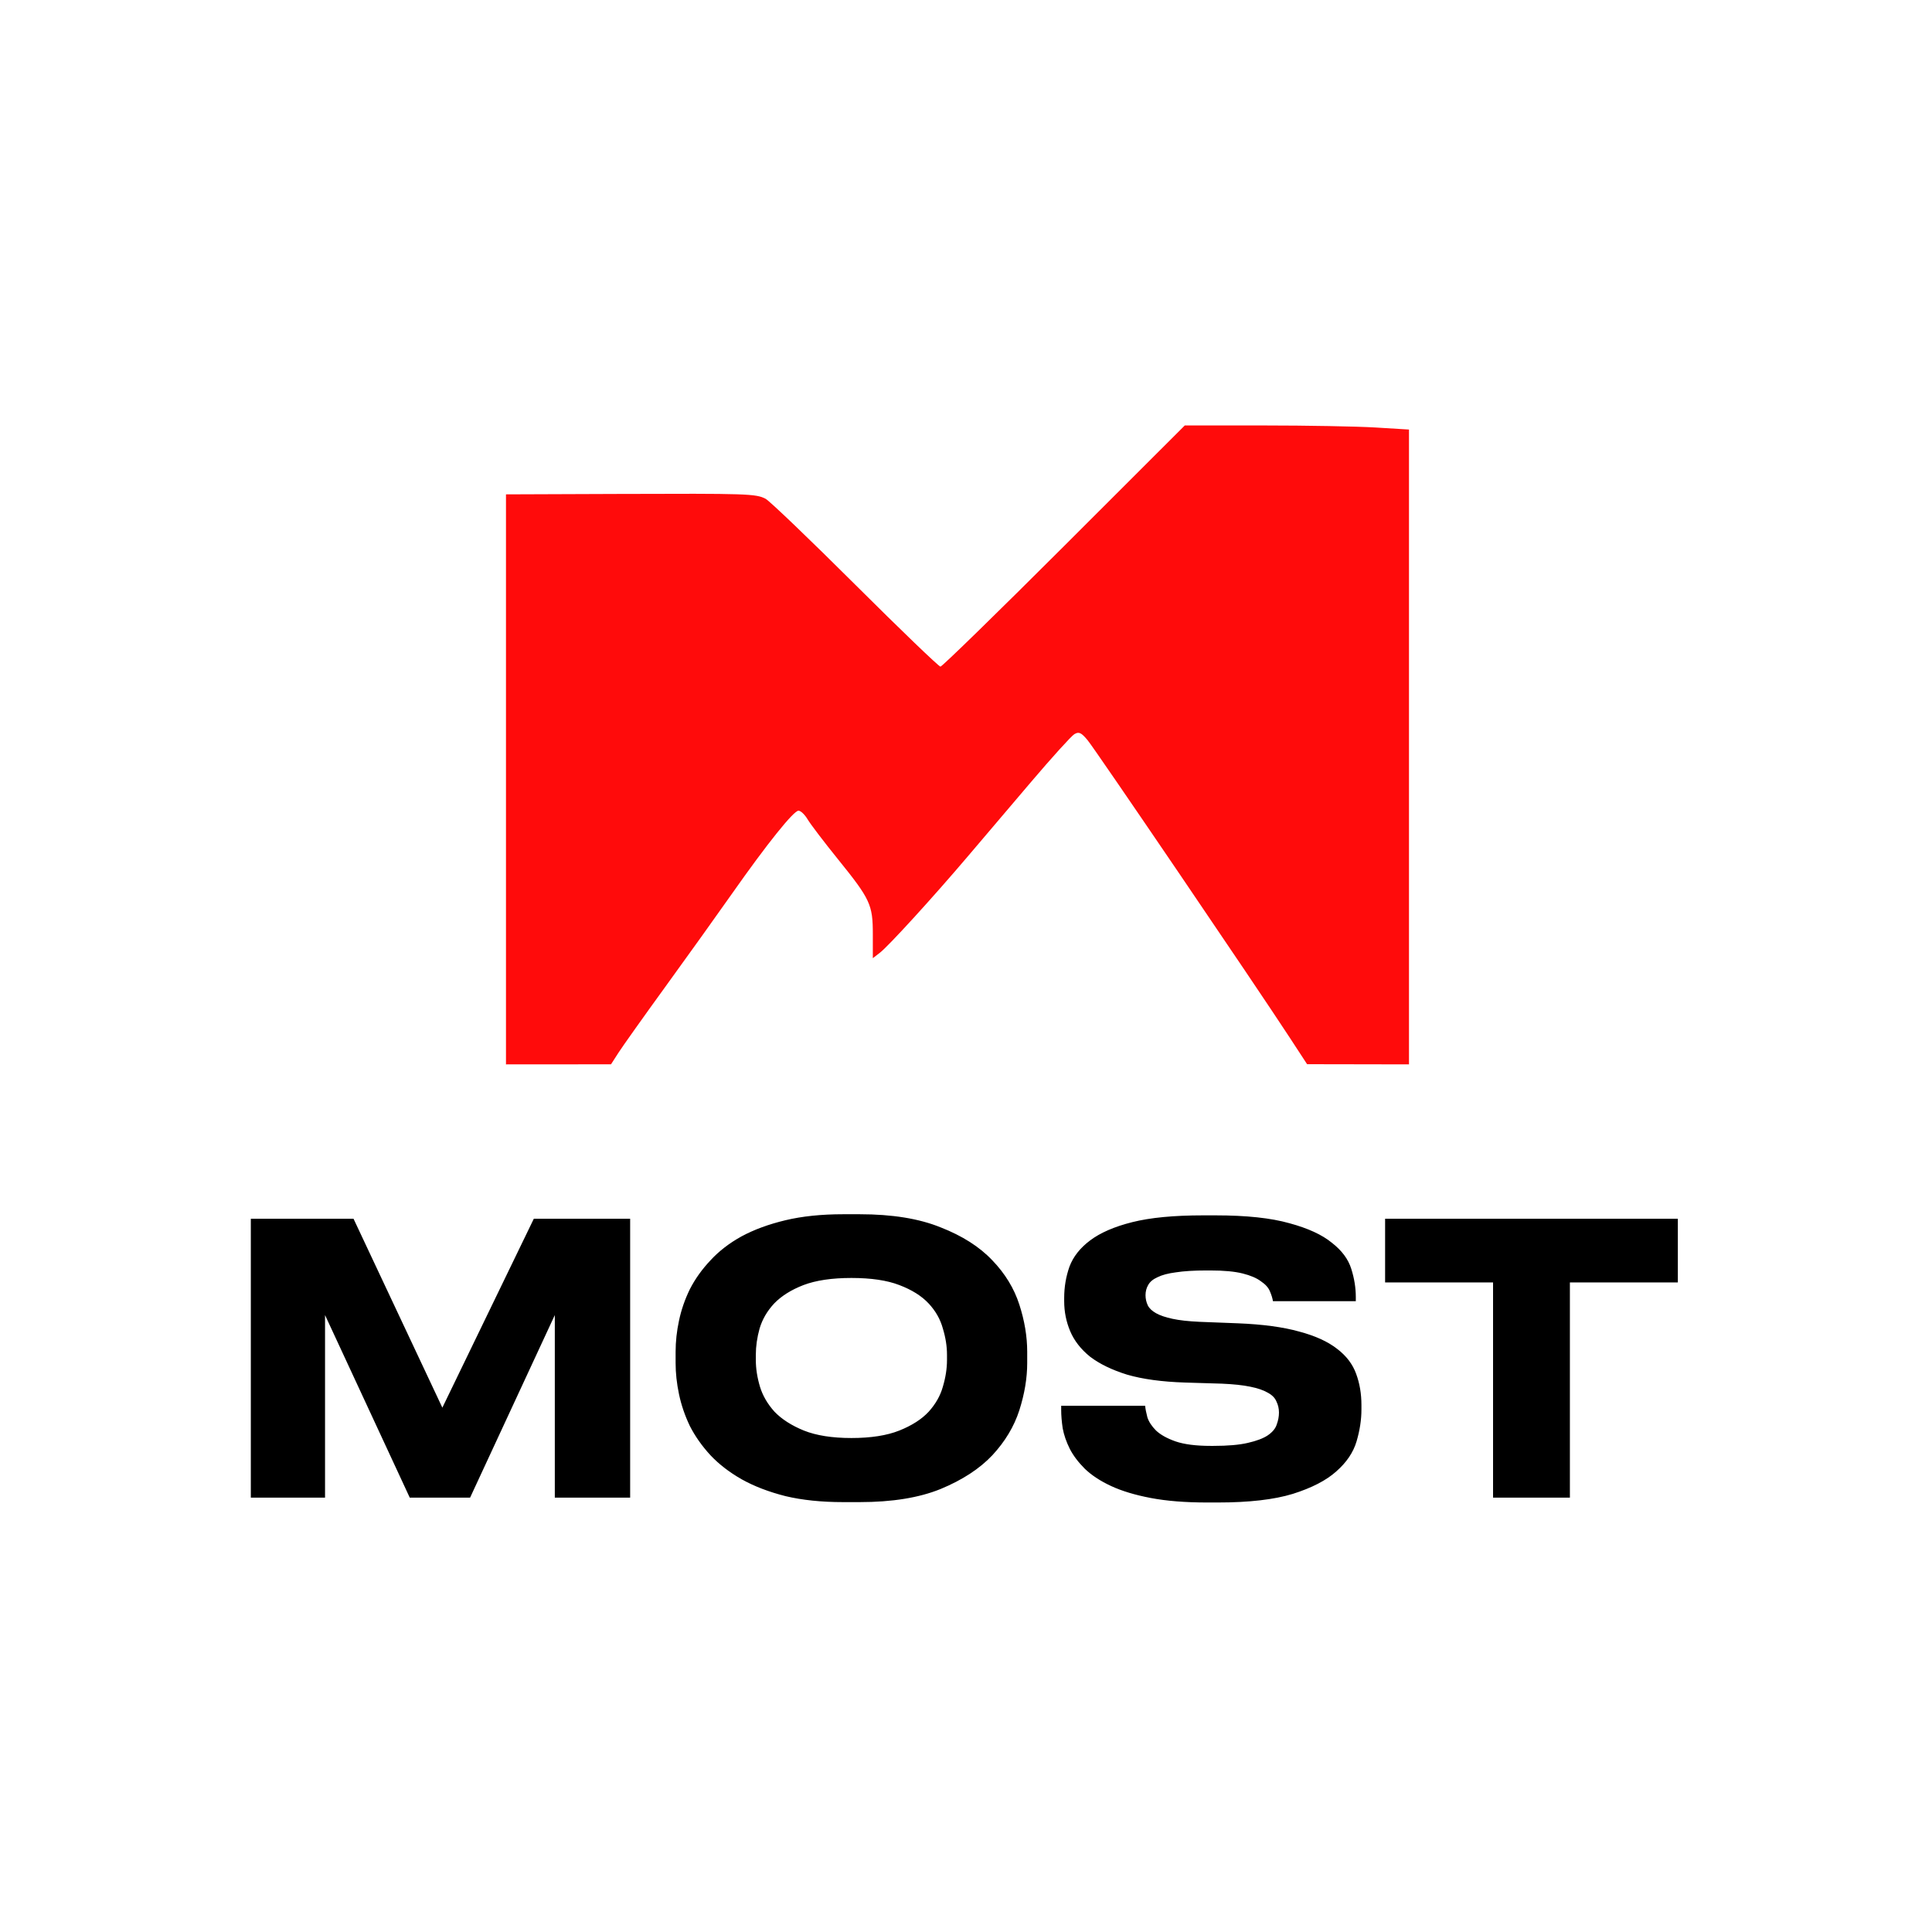
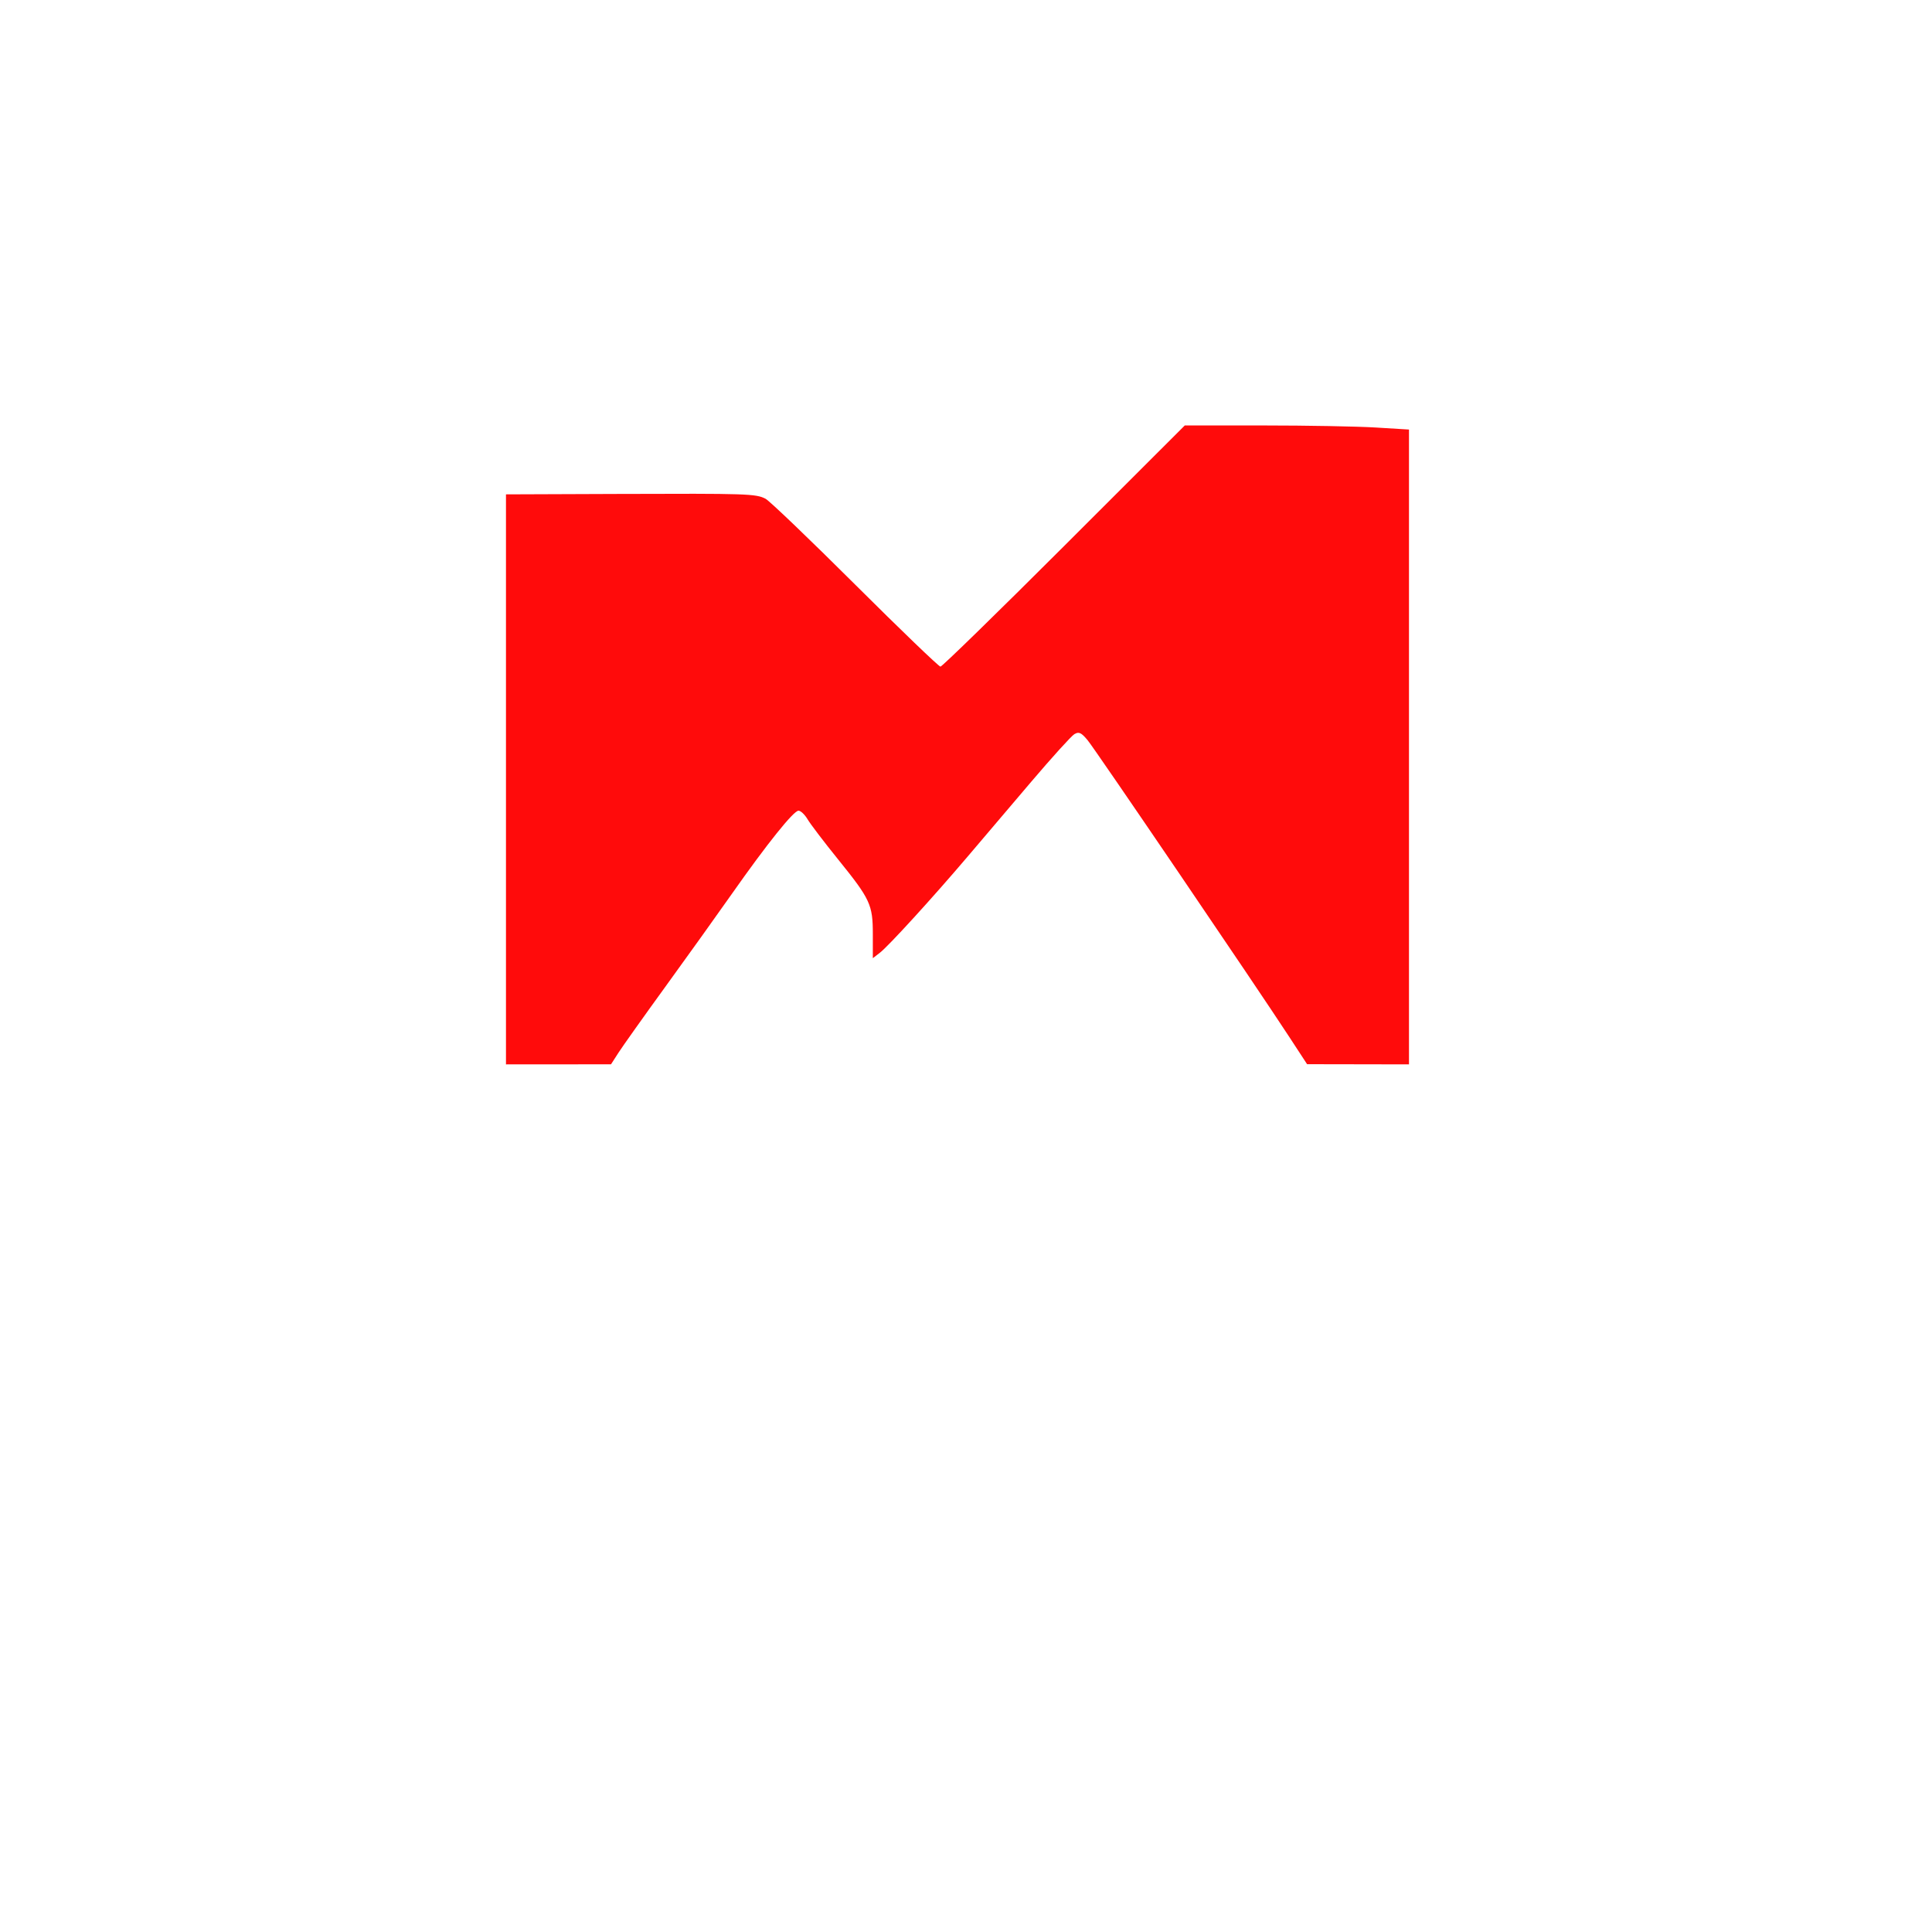
<svg xmlns="http://www.w3.org/2000/svg" width="3215" height="3215" viewBox="0 0 3215 3215" fill="none">
-   <path d="M417.385 2028.08H588.293L736.121 2342.45L888.316 2028.08H1048.62V2492.15H923.246V2188.38L782.279 2492.15H681.855L540.888 2188.38V2492.15H417.385V2028.08ZM1430.54 2020.59C1484.59 2020.59 1529.5 2027.87 1565.27 2042.42C1601.44 2056.56 1630.14 2074.86 1651.34 2097.31C1672.55 2119.35 1687.52 2143.89 1696.25 2170.92C1704.99 2197.95 1709.35 2224.14 1709.35 2249.51V2268.22C1709.35 2293.17 1704.99 2319.37 1696.25 2346.81C1687.52 2373.84 1672.55 2398.79 1651.34 2421.66C1630.14 2444.12 1601.44 2462.83 1565.27 2477.8C1529.5 2492.36 1484.59 2499.63 1430.54 2499.63H1403.09C1366.91 2499.63 1334.89 2496.31 1307.03 2489.65C1279.17 2482.58 1254.85 2473.23 1234.05 2461.58C1213.68 2449.94 1196.42 2436.63 1182.28 2421.66C1168.14 2406.28 1156.71 2390.06 1147.98 2373.01C1139.66 2355.55 1133.63 2337.87 1129.89 2319.99C1126.15 2302.11 1124.27 2284.85 1124.27 2268.22V2249.51C1124.27 2232.46 1126.15 2215.2 1129.89 2197.74C1133.63 2179.86 1139.66 2162.39 1147.98 2145.34C1156.71 2128.29 1168.14 2112.28 1182.28 2097.31C1196.42 2081.93 1213.68 2068.62 1234.05 2057.39C1254.85 2046.17 1279.17 2037.23 1307.03 2030.57C1334.89 2023.92 1366.91 2020.59 1403.09 2020.59H1430.54ZM1575.87 2254.5C1575.87 2240.36 1573.58 2225.81 1569.01 2210.84C1564.85 2195.45 1556.95 2181.52 1545.31 2169.04C1533.66 2156.57 1517.44 2146.38 1496.65 2138.48C1476.28 2130.58 1449.66 2126.63 1416.81 2126.63C1384.38 2126.63 1357.76 2130.58 1336.97 2138.48C1316.6 2146.38 1300.38 2156.57 1288.32 2169.04C1276.68 2181.52 1268.57 2195.45 1263.99 2210.84C1259.84 2225.81 1257.76 2240.36 1257.76 2254.5V2263.23C1257.76 2277.37 1260.04 2292.13 1264.62 2307.52C1269.19 2322.49 1277.3 2336.42 1288.94 2349.31C1301 2361.78 1317.22 2372.18 1337.6 2380.5C1358.39 2388.81 1384.79 2392.97 1416.81 2392.97C1449.25 2392.97 1475.86 2388.81 1496.65 2380.5C1517.44 2372.18 1533.66 2361.78 1545.31 2349.31C1556.95 2336.42 1564.85 2322.49 1569.01 2307.52C1573.58 2292.13 1575.87 2277.37 1575.87 2263.23V2254.5ZM2008.54 2500.26C1972.36 2500.26 1941.18 2497.76 1914.98 2492.77C1888.78 2487.78 1866.74 2481.13 1848.86 2472.81C1830.98 2464.49 1816.43 2454.93 1805.2 2444.12C1794.39 2433.31 1786.07 2422.29 1780.25 2411.06C1774.43 2399.42 1770.48 2387.98 1768.4 2376.75C1766.74 2365.53 1765.9 2355.34 1765.9 2346.19V2339.33H1905.62C1906.04 2344.32 1907.29 2350.76 1909.37 2358.66C1911.86 2366.15 1916.64 2373.43 1923.71 2380.5C1931.2 2387.57 1942.01 2393.59 1956.15 2398.58C1970.7 2403.57 1990.25 2406.07 2014.78 2406.07H2019.15C2043.26 2406.07 2062.39 2404.41 2076.53 2401.08C2091.09 2397.75 2102.1 2393.59 2109.59 2388.6C2117.49 2383.2 2122.48 2377.17 2124.56 2370.52C2127.05 2363.86 2128.3 2357.21 2128.3 2350.56C2128.3 2343.9 2126.85 2337.67 2123.94 2331.84C2121.44 2326.02 2116.66 2321.24 2109.59 2317.5C2102.52 2313.34 2092.75 2310.01 2080.27 2307.52C2068.21 2305.02 2052.62 2303.36 2033.49 2302.53L1971.74 2300.66C1933.48 2299.41 1901.47 2295.04 1875.68 2287.56C1850.32 2279.66 1829.73 2269.68 1813.93 2257.62C1798.55 2245.14 1787.53 2231 1780.87 2215.2C1774.22 2199.4 1770.89 2182.77 1770.89 2165.3V2159.69C1770.89 2141.81 1773.8 2124.55 1779.63 2107.92C1785.86 2091.28 1797.3 2076.73 1813.93 2064.25C1830.98 2051.36 1854.48 2041.18 1884.42 2033.69C1914.36 2026.21 1953.44 2022.46 2001.68 2022.46H2022.89C2074.04 2022.46 2115 2026.83 2145.77 2035.56C2176.54 2043.88 2200.03 2054.69 2216.25 2068C2232.88 2080.89 2243.7 2095.44 2248.69 2111.66C2253.68 2127.46 2256.17 2143.06 2256.17 2158.44V2165.3H2118.32C2117.49 2160.31 2115.83 2154.91 2113.33 2149.08C2110.84 2142.85 2105.85 2137.23 2098.36 2132.24C2091.29 2126.84 2081.11 2122.47 2067.8 2119.14C2054.49 2115.82 2036.61 2114.15 2014.16 2114.15H2007.92C1987.13 2114.15 1970.08 2115.19 1956.77 2117.27C1943.88 2118.94 1933.69 2121.64 1926.21 2125.38C1918.72 2128.71 1913.52 2133.08 1910.61 2138.48C1907.7 2143.47 1906.25 2149.08 1906.25 2155.32C1906.25 2161.14 1907.49 2166.76 1909.99 2172.16C1912.48 2177.15 1917.06 2181.52 1923.71 2185.26C1930.37 2189 1939.51 2192.12 1951.16 2194.62C1962.8 2197.11 1977.77 2198.78 1996.07 2199.61L2060.31 2202.1C2101.48 2203.77 2135.37 2208.34 2161.98 2215.83C2188.6 2222.9 2209.6 2232.46 2224.98 2244.52C2240.37 2256.16 2250.97 2270.09 2256.79 2286.31C2262.62 2302.11 2265.53 2319.37 2265.53 2338.08V2345.57C2265.53 2362.62 2262.82 2380.29 2257.42 2398.58C2252.01 2416.88 2240.79 2433.51 2223.74 2448.48C2207.1 2463.45 2182.98 2475.93 2151.38 2485.91C2120.19 2495.47 2078.61 2500.26 2026.63 2500.26H2008.54ZM2484.56 2134.11H2304.92V2028.08H2792.07V2134.11H2612.43V2492.15H2484.56V2134.11Z" fill="black" />
  <path fill-rule="evenodd" clip-rule="evenodd" d="M1770.72 908.655C1660.27 1019.02 1567.68 1109.31 1564.99 1109.31C1562.28 1109.31 1498.39 1047.86 1423 972.76C1347.61 897.658 1280.54 833.412 1273.96 829.988C1257.87 821.607 1243.87 821.154 1028.52 821.962L841.988 822.66V1296.94V1771.21L929.383 1771.15L1016.78 1771.08L1029.32 1751.6C1036.22 1740.89 1071.63 1691.08 1108.01 1640.91C1144.39 1590.75 1193.92 1521.57 1218.08 1487.19C1276.28 1404.37 1320.59 1349.05 1328.77 1349.05C1332.42 1349.05 1339.24 1355.52 1343.91 1363.42C1348.58 1371.32 1371.34 1401.23 1394.49 1429.87C1448.29 1496.46 1452.45 1505.42 1452.45 1554.65V1594.49L1464.19 1585.44C1478.68 1574.26 1551.98 1493.95 1609.96 1425.71C1633.81 1397.64 1681.5 1341.54 1715.94 1301.03C1750.37 1260.52 1782.69 1224.85 1787.74 1221.76C1795.24 1217.18 1799.31 1219.02 1809.9 1231.79C1822.61 1247.11 2089.86 1640.39 2146.39 1726.96L2175.09 1770.9L2259.87 1771.05L2344.66 1771.21V1243V714.796L2289.06 711.398C2258.48 709.527 2174.53 708 2102.51 708H1971.55L1770.72 908.655Z" fill="#FF0B0B" />
</svg>